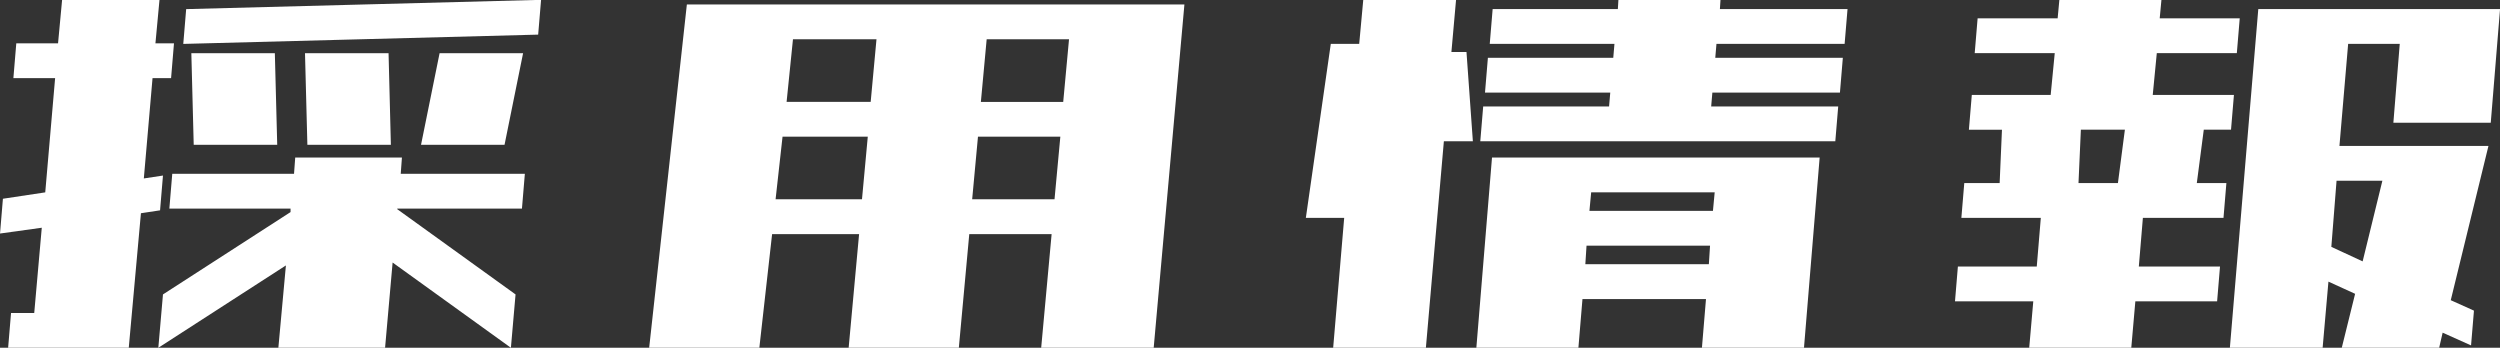
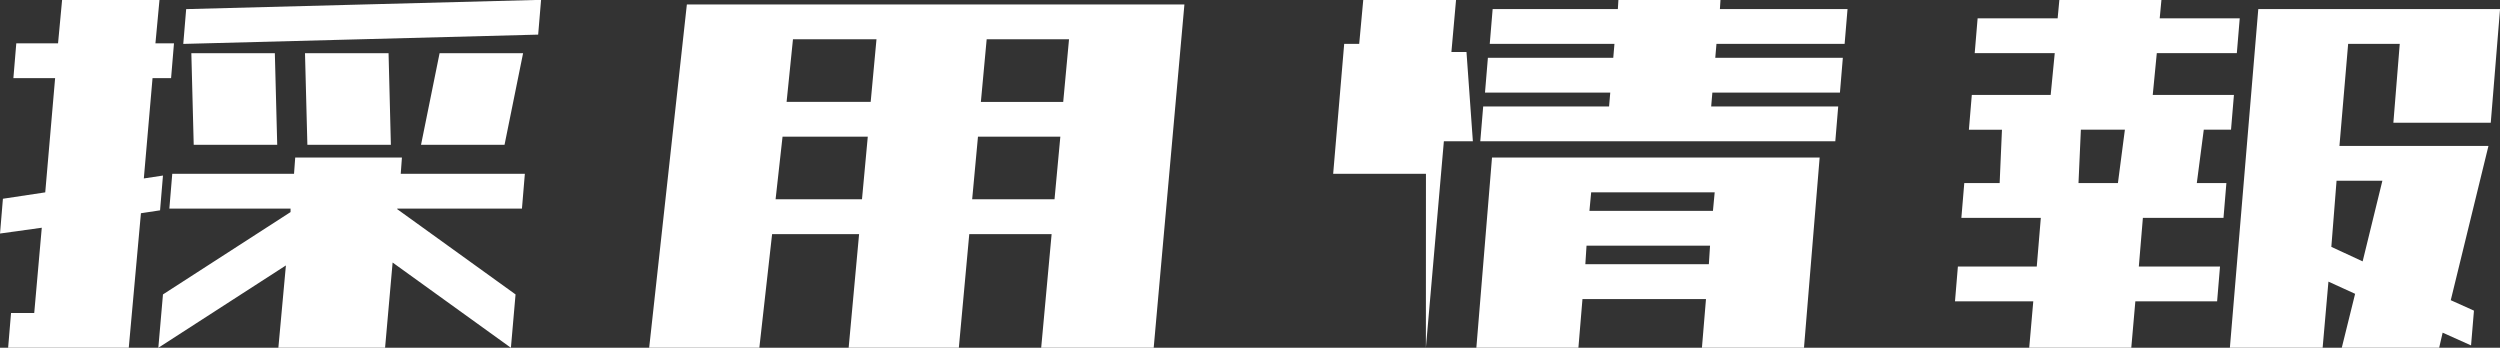
<svg xmlns="http://www.w3.org/2000/svg" width="210.5" height="29.281" viewBox="0 0 210.5 29.281">
  <rect x="0" y="0" width="210.5" height="29.281" fill="#333333" stroke="none" />
  <defs>
    <style>
      .cls-1 {
        fill: #fff;
        fill-rule: evenodd;
      }
    </style>
  </defs>
-   <path id="recruit_title.svg" class="cls-1" d="M598.86,217.952l-0.831,9.62-3.564.537-0.244,2.929,3.516-.488-0.635,7.178h-1.953l-0.245,2.93h10.157l1.025-11.329,1.611-.244,0.245-2.929-1.612.244,0.733-8.448h1.562l0.244-2.929h-1.562l0.342-3.662h-8.2l-0.342,3.662h-3.516l-0.244,2.929h3.516Zm40.673-3.662,0.245-2.929-29.883.781-0.244,2.93Zm-21.972,9.278-0.2-7.715h-7.031l0.2,7.715h7.032Zm9.57,0-0.195-7.715H619.9l0.2,7.715h7.031Zm9.57,0,1.563-7.715h-7.031l-1.563,7.715H636.7Zm-18.017,5.371v0.293l-10.742,6.933-0.391,4.493,10.742-6.934-0.635,6.934h8.985l0.635-7.178,9.96,7.178,0.391-4.493-9.961-7.177v-0.049h10.5l0.244-2.93H627.961l0.1-1.367h-8.985l-0.1,1.367H608.723l-0.244,2.93h10.2Zm39.472,11.719,1.075-9.571h7.324l-0.879,9.571h9.277l0.879-9.571h6.934l-0.879,9.571h9.473l2.587-28.907H652.053l-3.174,28.907h9.277Zm2.832-25.977h7.032l-0.489,5.273h-7.08Zm-0.878,8.2h7.177l-0.488,5.274h-7.275Zm22.9,5.274h-6.934l0.489-5.274H683.5Zm0.732-8.2h-6.933l0.488-5.273h6.934Zm30.537,20.7,1.514-17.383h2.442l-0.538-7.52h-1.269l0.391-4.394h-7.813l-0.342,3.711h-2.392l-2.1,14.648H707.4l-0.928,10.938h7.812Zm34.473-17.383,0.244-2.93H738.3l0.1-1.172h10.742l0.244-2.929H738.645l0.1-1.172h10.791l0.245-2.93H739.035l0.049-.781H730.49l-0.048.781H719.9l-0.244,2.93h10.5l-0.1,1.172H719.5l-0.244,2.929h10.547l-0.1,1.172h-10.6l-0.244,2.93h29.883Zm-21.631,17.383,0.342-4.1h10.4l-0.341,4.1h8.593l1.319-16.016H719.846l-1.318,16.016h8.593Zm1.075-13.086h10.4l-0.147,1.562h-10.4Zm-0.391,4.492h10.4l-0.1,1.562h-10.4Zm34.98-9.766-0.195,4.492h-2.978l-0.245,2.93h6.69l-0.342,4.1h-6.641l-0.244,2.929h6.592l-0.342,3.907h8.594l0.342-3.907H780.9l0.244-2.929h-6.836l0.342-4.1h6.787l0.244-2.93h-2.49l0.586-4.492h2.294l0.245-2.929h-6.836l0.341-3.516h6.739l0.244-2.93h-6.738l0.146-1.562h-8.594l-0.146,1.562h-6.738l-0.245,2.93h6.739l-0.342,3.516h-6.641L760,222.3h2.783Zm27,18.36,0.489-5.567,2.246,1.026-1.123,4.541h8.2l0.293-1.27,2.392,1.074,0.244-2.929-1.953-.879,3.174-12.989H791.2l0.733-8.593h4.345l-0.537,6.64h8.2l0.782-9.57H784.367l-2.392,28.516h7.812Zm-16.65-18.36-0.586,4.492h-3.32l0.2-4.492h3.711Zm17.822,4.3h3.858l-1.661,6.787-2.636-1.221Z" transform="translate(-594.219 -211.375)" />
+   <path id="recruit_title.svg" class="cls-1" d="M598.86,217.952l-0.831,9.62-3.564.537-0.244,2.929,3.516-.488-0.635,7.178h-1.953l-0.245,2.93h10.157l1.025-11.329,1.611-.244,0.245-2.929-1.612.244,0.733-8.448h1.562l0.244-2.929h-1.562l0.342-3.662h-8.2l-0.342,3.662h-3.516l-0.244,2.929h3.516Zm40.673-3.662,0.245-2.929-29.883.781-0.244,2.93Zm-21.972,9.278-0.2-7.715h-7.031l0.2,7.715h7.032Zm9.57,0-0.195-7.715H619.9l0.2,7.715h7.031Zm9.57,0,1.563-7.715h-7.031l-1.563,7.715H636.7Zm-18.017,5.371v0.293l-10.742,6.933-0.391,4.493,10.742-6.934-0.635,6.934h8.985l0.635-7.178,9.96,7.178,0.391-4.493-9.961-7.177v-0.049h10.5l0.244-2.93H627.961l0.1-1.367h-8.985l-0.1,1.367H608.723l-0.244,2.93h10.2Zm39.472,11.719,1.075-9.571h7.324l-0.879,9.571h9.277l0.879-9.571h6.934l-0.879,9.571h9.473l2.587-28.907H652.053l-3.174,28.907h9.277Zm2.832-25.977h7.032l-0.489,5.273h-7.08Zm-0.878,8.2h7.177l-0.488,5.274h-7.275Zm22.9,5.274h-6.934l0.489-5.274H683.5Zm0.732-8.2h-6.933l0.488-5.273h6.934Zm30.537,20.7,1.514-17.383h2.442l-0.538-7.52h-1.269l0.391-4.394h-7.813l-0.342,3.711h-2.392H707.4l-0.928,10.938h7.812Zm34.473-17.383,0.244-2.93H738.3l0.1-1.172h10.742l0.244-2.929H738.645l0.1-1.172h10.791l0.245-2.93H739.035l0.049-.781H730.49l-0.048.781H719.9l-0.244,2.93h10.5l-0.1,1.172H719.5l-0.244,2.929h10.547l-0.1,1.172h-10.6l-0.244,2.93h29.883Zm-21.631,17.383,0.342-4.1h10.4l-0.341,4.1h8.593l1.319-16.016H719.846l-1.318,16.016h8.593Zm1.075-13.086h10.4l-0.147,1.562h-10.4Zm-0.391,4.492h10.4l-0.1,1.562h-10.4Zm34.98-9.766-0.195,4.492h-2.978l-0.245,2.93h6.69l-0.342,4.1h-6.641l-0.244,2.929h6.592l-0.342,3.907h8.594l0.342-3.907H780.9l0.244-2.929h-6.836l0.342-4.1h6.787l0.244-2.93h-2.49l0.586-4.492h2.294l0.245-2.929h-6.836l0.341-3.516h6.739l0.244-2.93h-6.738l0.146-1.562h-8.594l-0.146,1.562h-6.738l-0.245,2.93h6.739l-0.342,3.516h-6.641L760,222.3h2.783Zm27,18.36,0.489-5.567,2.246,1.026-1.123,4.541h8.2l0.293-1.27,2.392,1.074,0.244-2.929-1.953-.879,3.174-12.989H791.2l0.733-8.593h4.345l-0.537,6.64h8.2l0.782-9.57H784.367l-2.392,28.516h7.812Zm-16.65-18.36-0.586,4.492h-3.32l0.2-4.492h3.711Zm17.822,4.3h3.858l-1.661,6.787-2.636-1.221Z" transform="translate(-594.219 -211.375)" />
</svg>